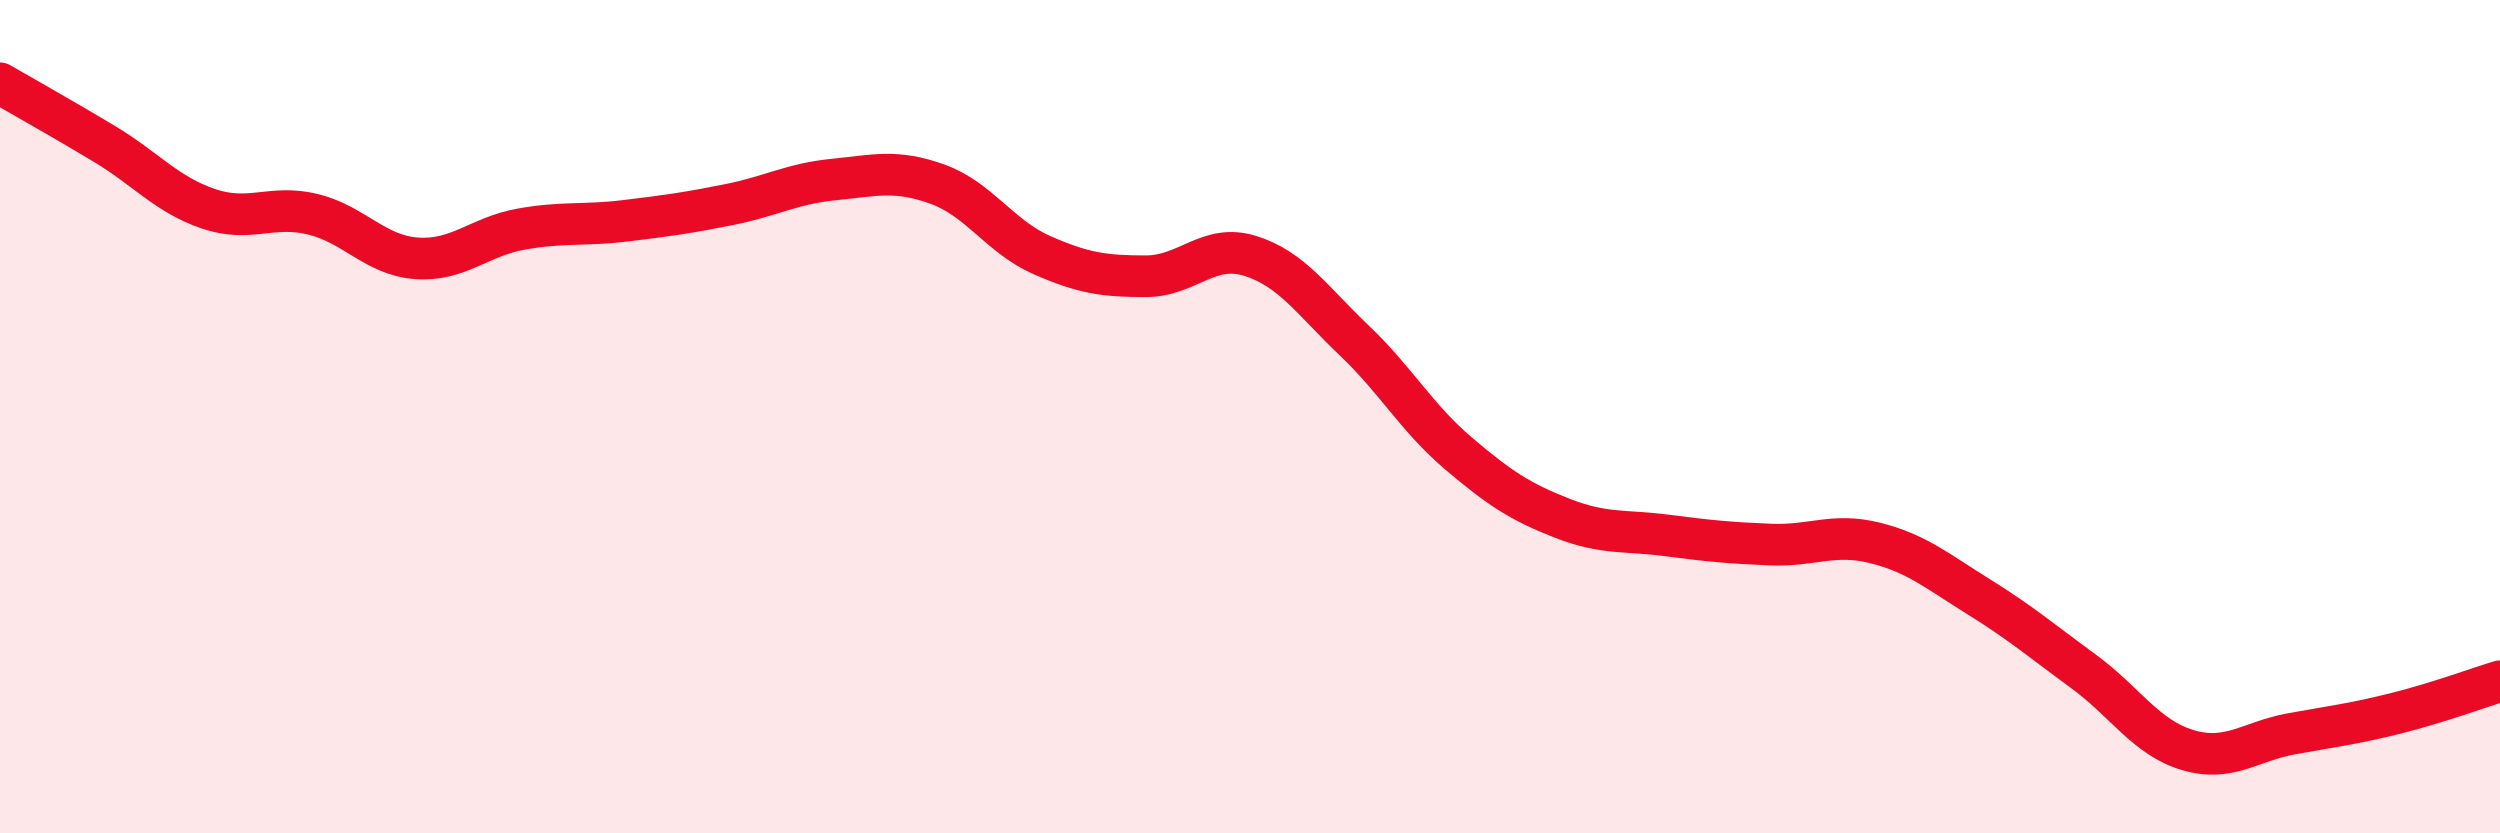
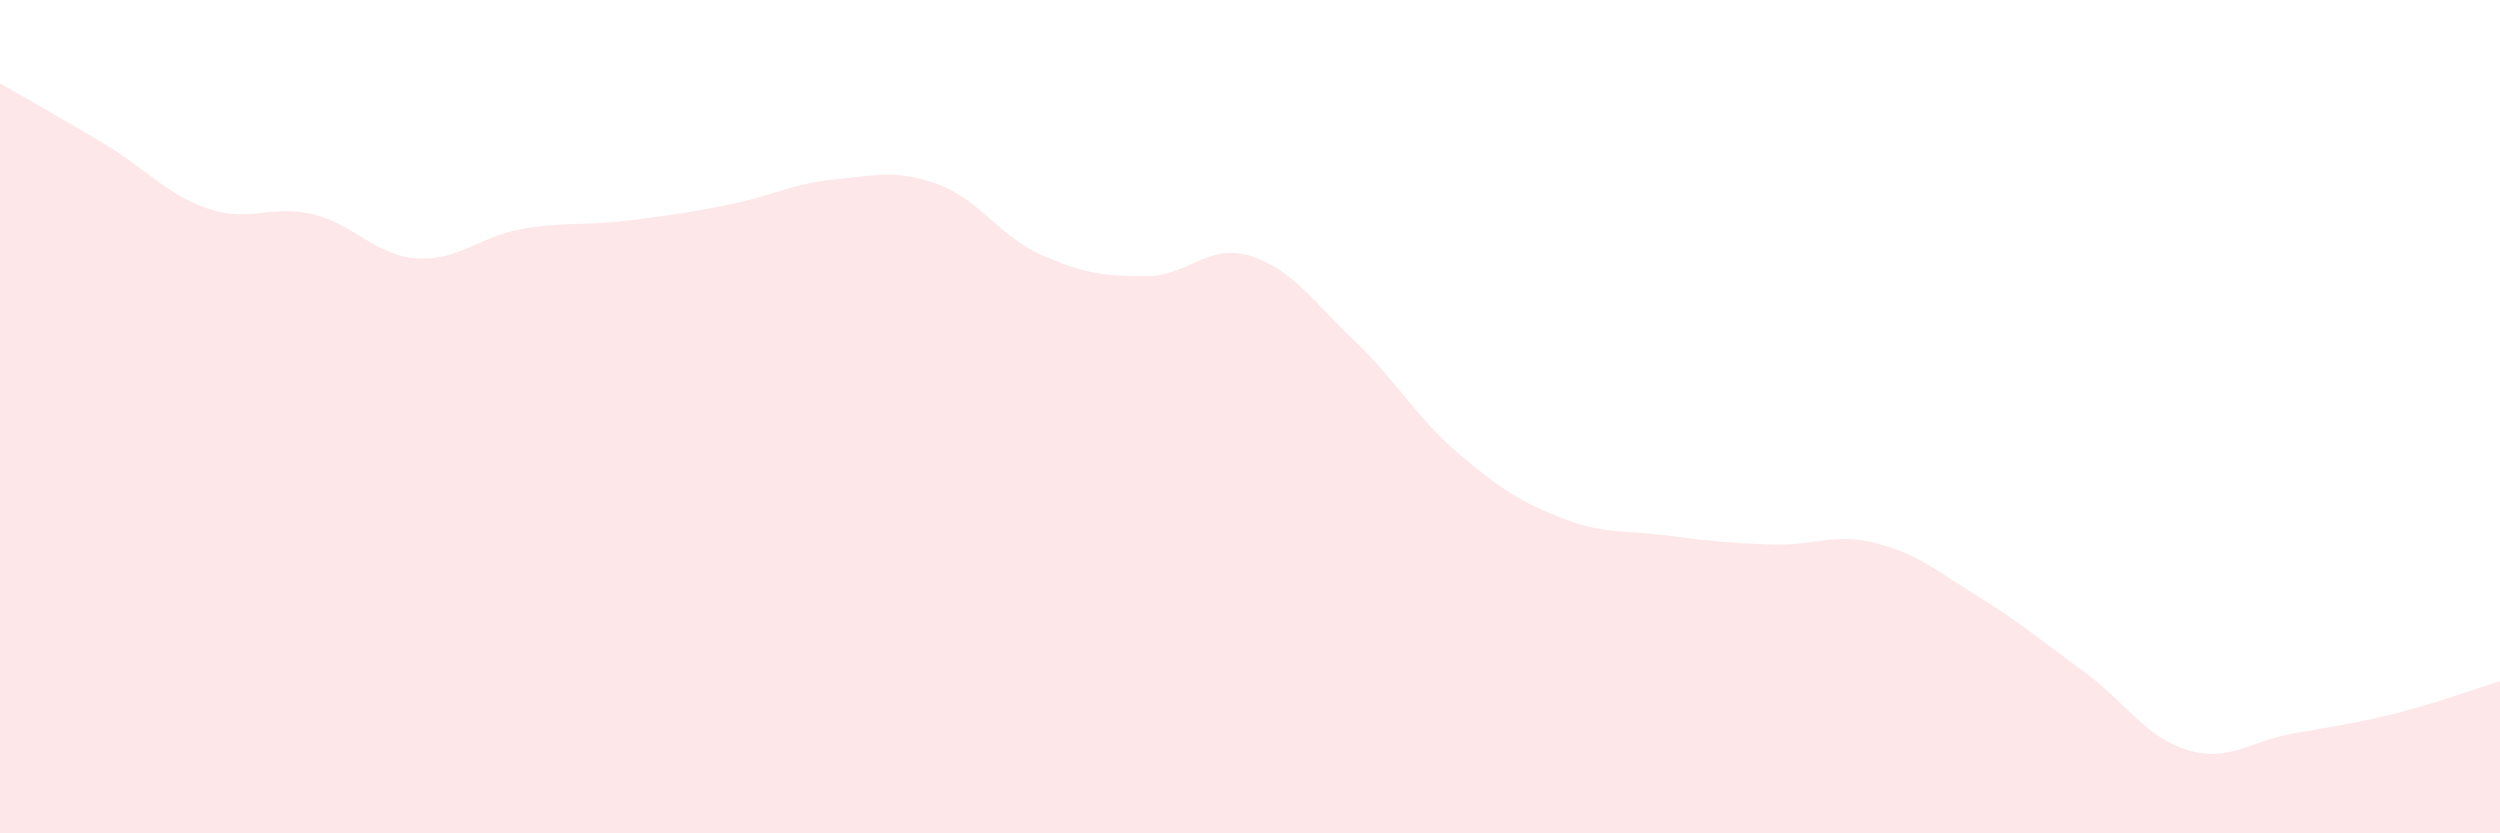
<svg xmlns="http://www.w3.org/2000/svg" width="60" height="20" viewBox="0 0 60 20">
  <path d="M 0,2 C 0.5,2.29 1.5,2.85 2.5,3.45 C 3.5,4.05 4,4.67 5,5.01 C 6,5.35 6.5,4.9 7.5,5.14 C 8.5,5.38 9,6.13 10,6.2 C 11,6.27 11.5,5.68 12.5,5.5 C 13.5,5.32 14,5.42 15,5.3 C 16,5.18 16.5,5.11 17.5,4.91 C 18.5,4.71 19,4.41 20,4.31 C 21,4.21 21.5,4.06 22.5,4.42 C 23.5,4.78 24,5.68 25,6.12 C 26,6.56 26.5,6.63 27.5,6.63 C 28.5,6.63 29,5.83 30,6.14 C 31,6.45 31.5,7.22 32.5,8.17 C 33.5,9.12 34,10.03 35,10.88 C 36,11.73 36.5,12.05 37.5,12.44 C 38.5,12.83 39,12.72 40,12.85 C 41,12.98 41.5,13.03 42.5,13.07 C 43.5,13.11 44,12.78 45,13.03 C 46,13.28 46.5,13.71 47.5,14.33 C 48.5,14.95 49,15.38 50,16.11 C 51,16.84 51.5,17.7 52.5,18 C 53.5,18.3 54,17.79 55,17.61 C 56,17.43 56.5,17.37 57.5,17.12 C 58.5,16.87 59.5,16.5 60,16.35L60 20L0 20Z" fill="#EB0A25" opacity="0.1" stroke-linecap="round" stroke-linejoin="round" />
-   <path d="M 0,2 C 0.5,2.29 1.5,2.85 2.5,3.45 C 3.5,4.05 4,4.67 5,5.01 C 6,5.35 6.5,4.9 7.5,5.14 C 8.5,5.38 9,6.13 10,6.2 C 11,6.27 11.5,5.68 12.5,5.5 C 13.5,5.32 14,5.42 15,5.3 C 16,5.18 16.5,5.11 17.5,4.91 C 18.5,4.71 19,4.41 20,4.31 C 21,4.21 21.5,4.06 22.5,4.42 C 23.5,4.78 24,5.68 25,6.12 C 26,6.56 26.5,6.63 27.5,6.63 C 28.5,6.63 29,5.83 30,6.14 C 31,6.45 31.5,7.22 32.5,8.17 C 33.5,9.12 34,10.03 35,10.88 C 36,11.73 36.5,12.05 37.5,12.44 C 38.5,12.83 39,12.72 40,12.85 C 41,12.98 41.5,13.03 42.5,13.07 C 43.5,13.11 44,12.78 45,13.03 C 46,13.28 46.5,13.71 47.5,14.33 C 48.5,14.95 49,15.38 50,16.11 C 51,16.84 51.5,17.7 52.5,18 C 53.5,18.3 54,17.79 55,17.61 C 56,17.43 56.5,17.37 57.5,17.12 C 58.5,16.87 59.5,16.5 60,16.35" stroke="#EB0A25" stroke-width="1" fill="none" stroke-linecap="round" stroke-linejoin="round" />
</svg>